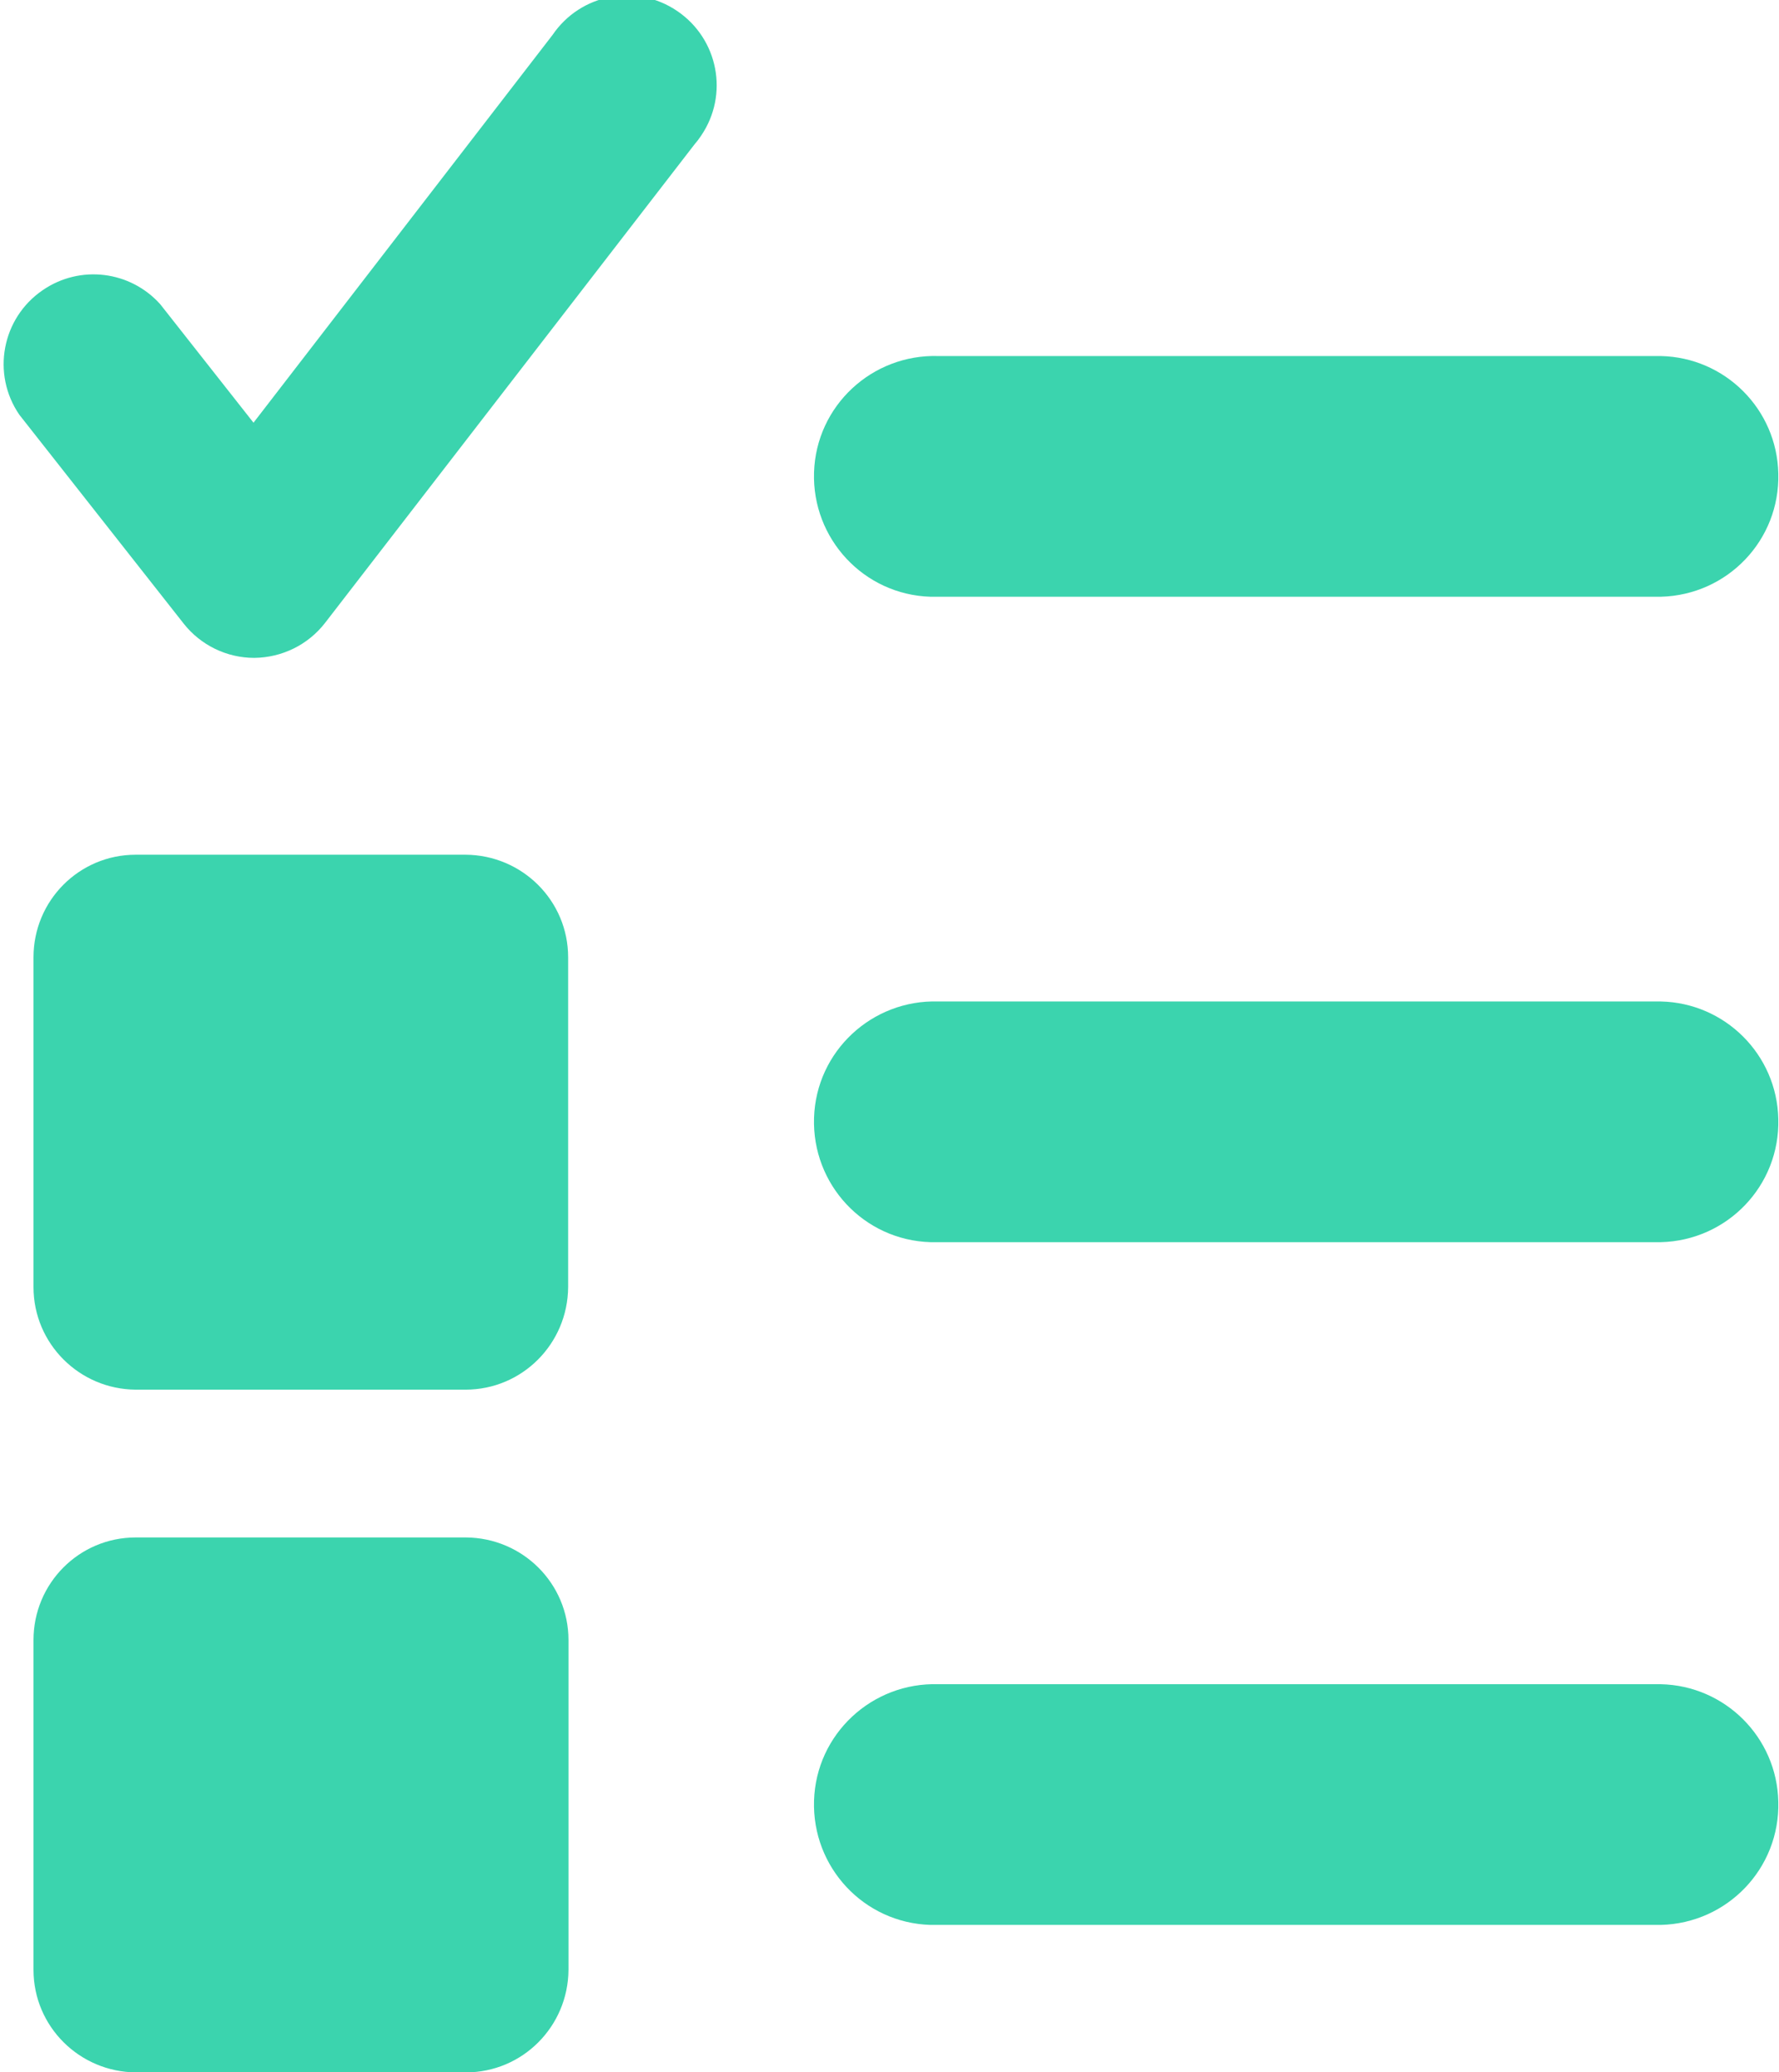
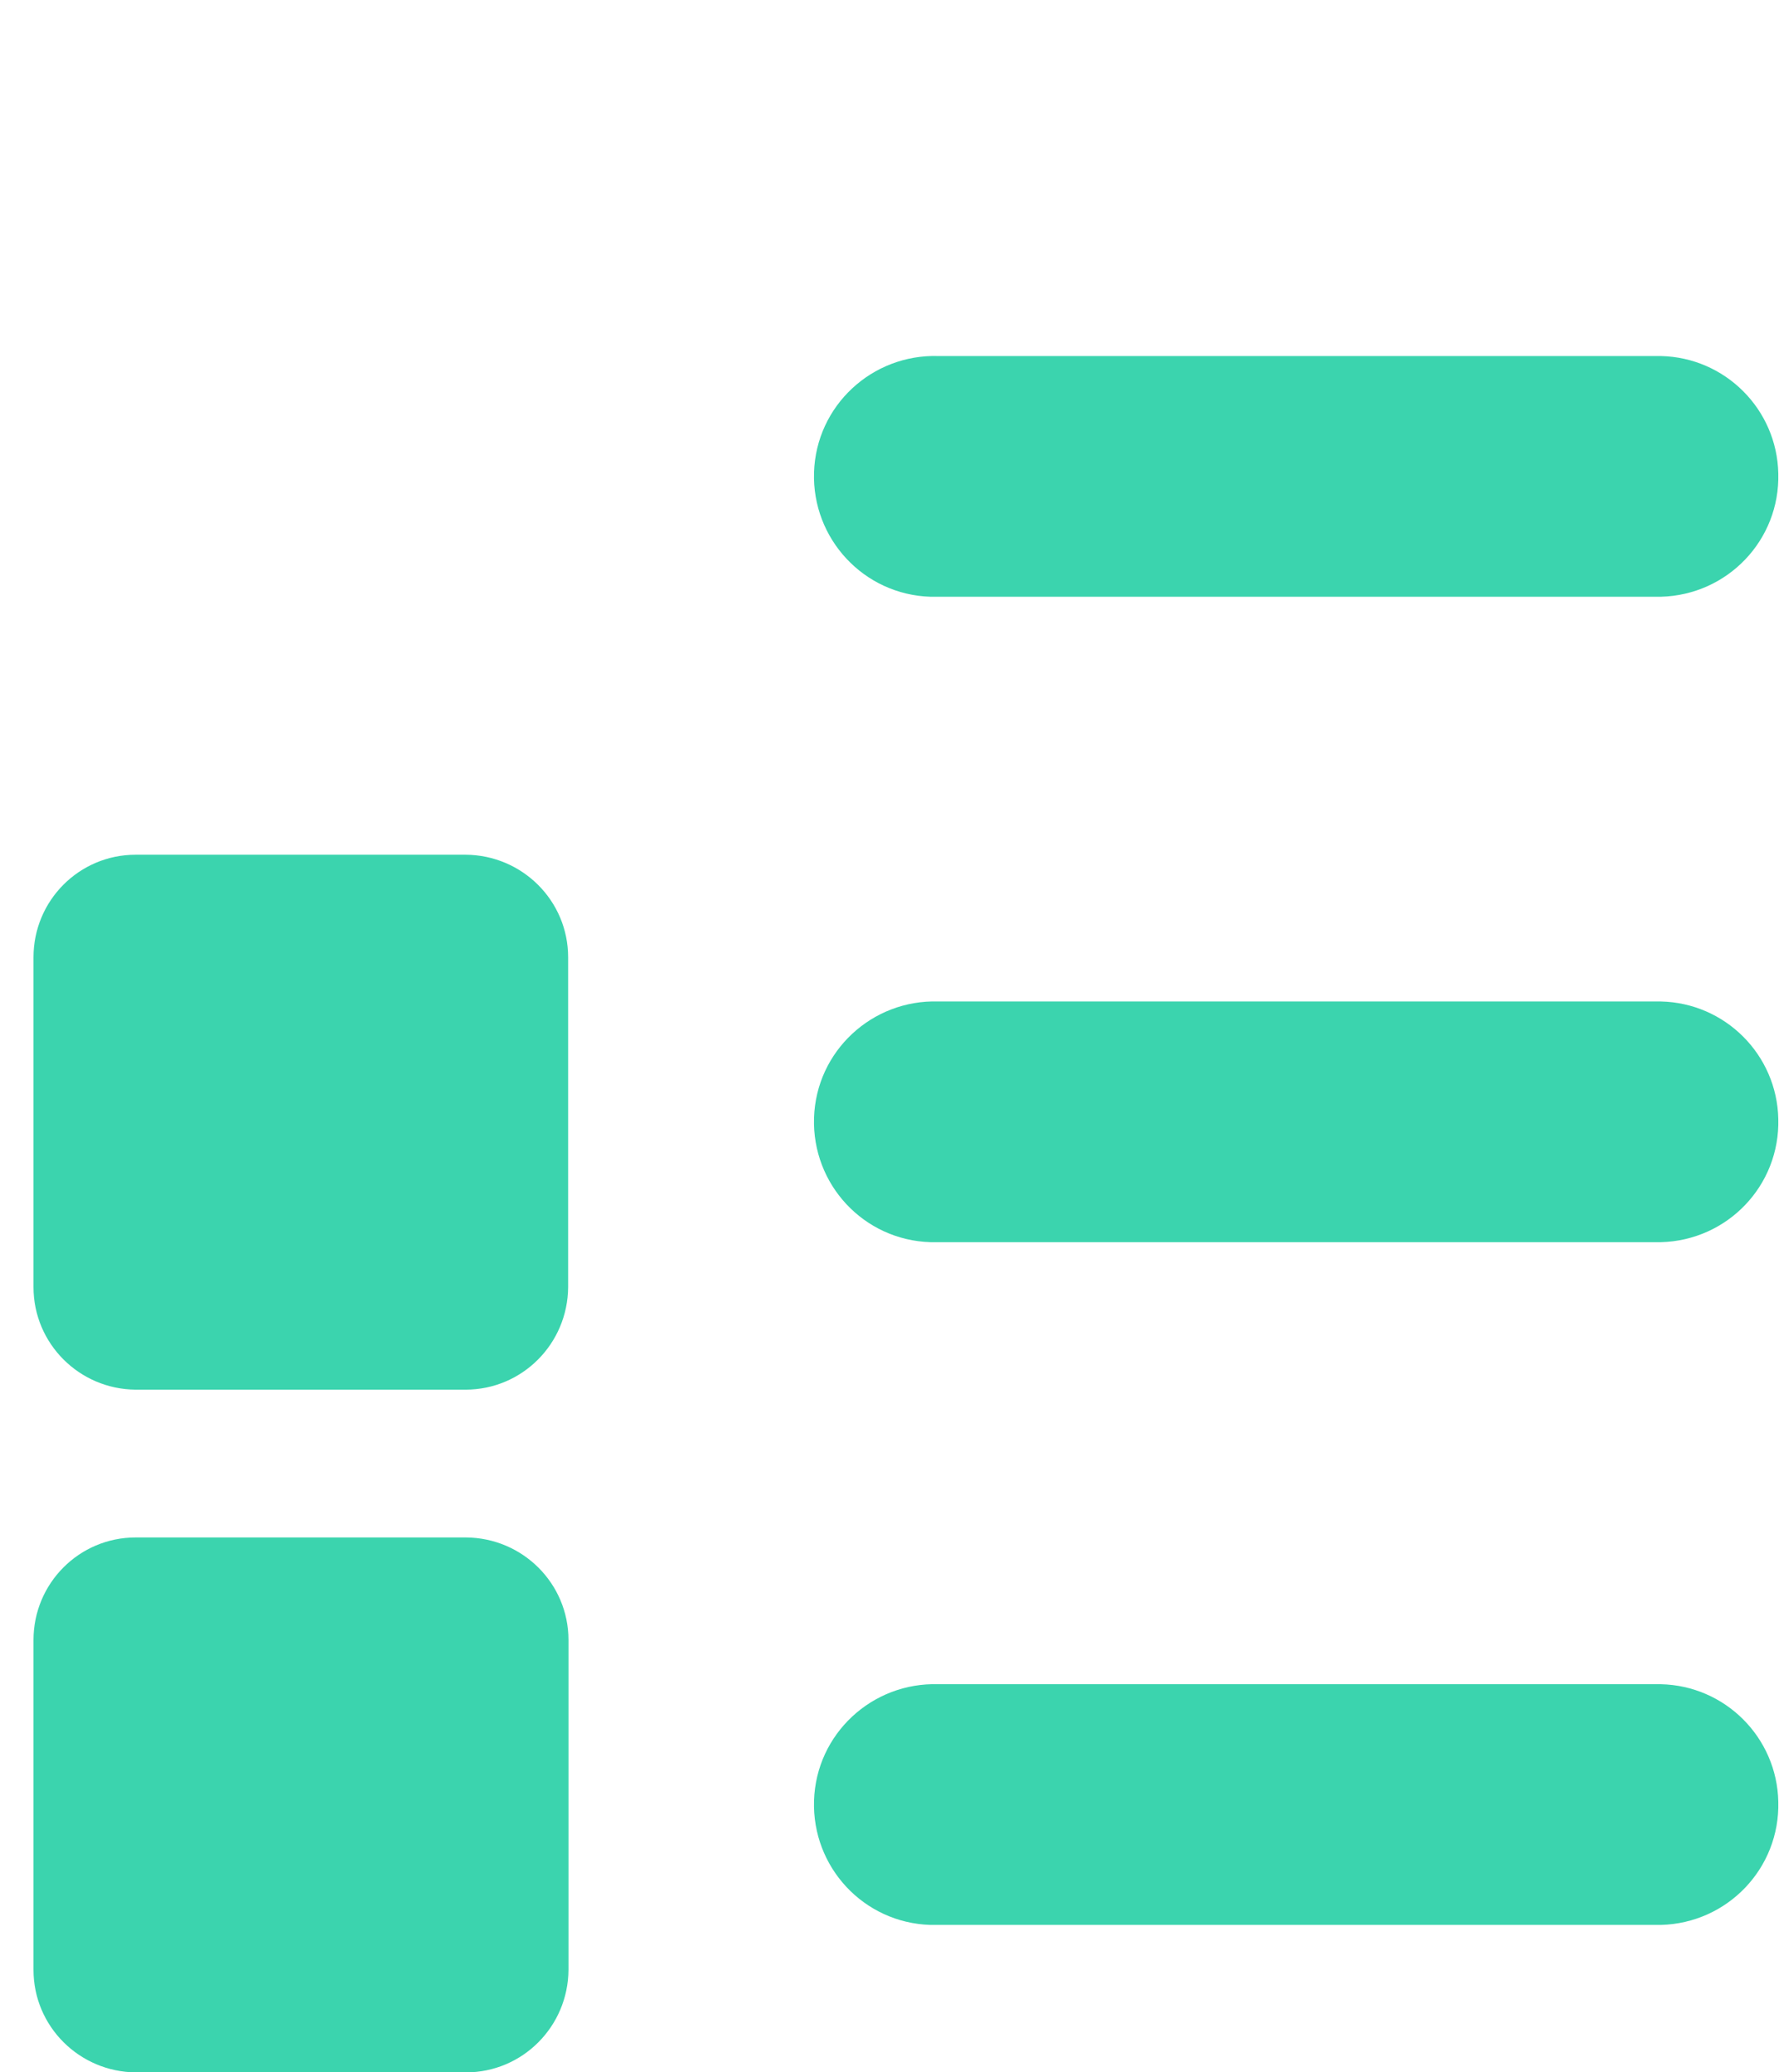
<svg xmlns="http://www.w3.org/2000/svg" id="Layer_1" viewBox="0 0 51.51 60">
  <defs>
    <style>.cls-1{fill:#3bd4ae;}.cls-2{fill:none;}.cls-3{clip-path:url(#clippath);}</style>
    <clipPath id="clippath">
      <rect class="cls-2" width="51.51" height="60" />
    </clipPath>
  </defs>
  <g class="cls-3">
    <g id="Group_769">
      <path id="Path_428" class="cls-1" d="M27.17,10.31c-1.92-.06-3.54,1.44-3.6,3.37-.06,1.92,1.44,3.54,3.37,3.6.03,0,.07,0,.1,0h21.05c1.93-.05,3.45-1.64,3.4-3.57-.04-1.86-1.54-3.36-3.4-3.4h-20.92Z" />
-       <path id="Path_429" class="cls-1" d="M27.17,29c-1.92-.06-3.54,1.44-3.6,3.37s1.44,3.54,3.37,3.6c.03,0,.07,0,.1,0h21.05c1.93-.05,3.45-1.64,3.4-3.57-.04-1.86-1.54-3.36-3.4-3.4h-20.92Z" />
+       <path id="Path_429" class="cls-1" d="M27.17,29c-1.92-.06-3.54,1.44-3.6,3.37s1.44,3.54,3.37,3.6c.03,0,.07,0,.1,0h21.05c1.93-.05,3.45-1.64,3.4-3.57-.04-1.86-1.54-3.36-3.4-3.4Z" />
      <path id="Path_430" class="cls-1" d="M27.17,48.77c-1.92-.06-3.54,1.44-3.6,3.37s1.44,3.54,3.37,3.6c.03,0,.07,0,.1,0h21.05c1.93-.05,3.45-1.64,3.4-3.57-.04-1.86-1.54-3.36-3.4-3.4h-20.92Z" />
      <path id="Path_431" class="cls-1" d="M13.48,44.52H3.93c-1.64,0-2.96,1.33-2.96,2.97v9.55c0,1.64,1.33,2.96,2.97,2.97h9.55c1.64,0,2.96-1.33,2.97-2.97v-9.55c0-1.64-1.33-2.96-2.97-2.97" />
      <path id="Path_432" class="cls-1" d="M13.48,24.75H3.93c-1.64,0-2.96,1.33-2.96,2.97v9.55c0,1.64,1.33,2.96,2.96,2.97h9.55c1.64,0,2.96-1.33,2.97-2.97v-9.55c0-1.64-1.33-2.96-2.97-2.97" />
-       <path id="Path_433" class="cls-1" d="M7.36,19.05c-.8,0-1.55-.37-2.04-.99L.56,12.01c-.81-1.18-.51-2.8.68-3.61,1.08-.74,2.53-.56,3.4.41l2.7,3.43L16,1.01c.81-1.19,2.42-1.5,3.61-.69,1.19.81,1.5,2.42.69,3.61-.06.09-.12.17-.19.25l-10.7,13.86c-.49.63-1.24,1-2.04,1.01h-.01Z" />
    </g>
  </g>
</svg>